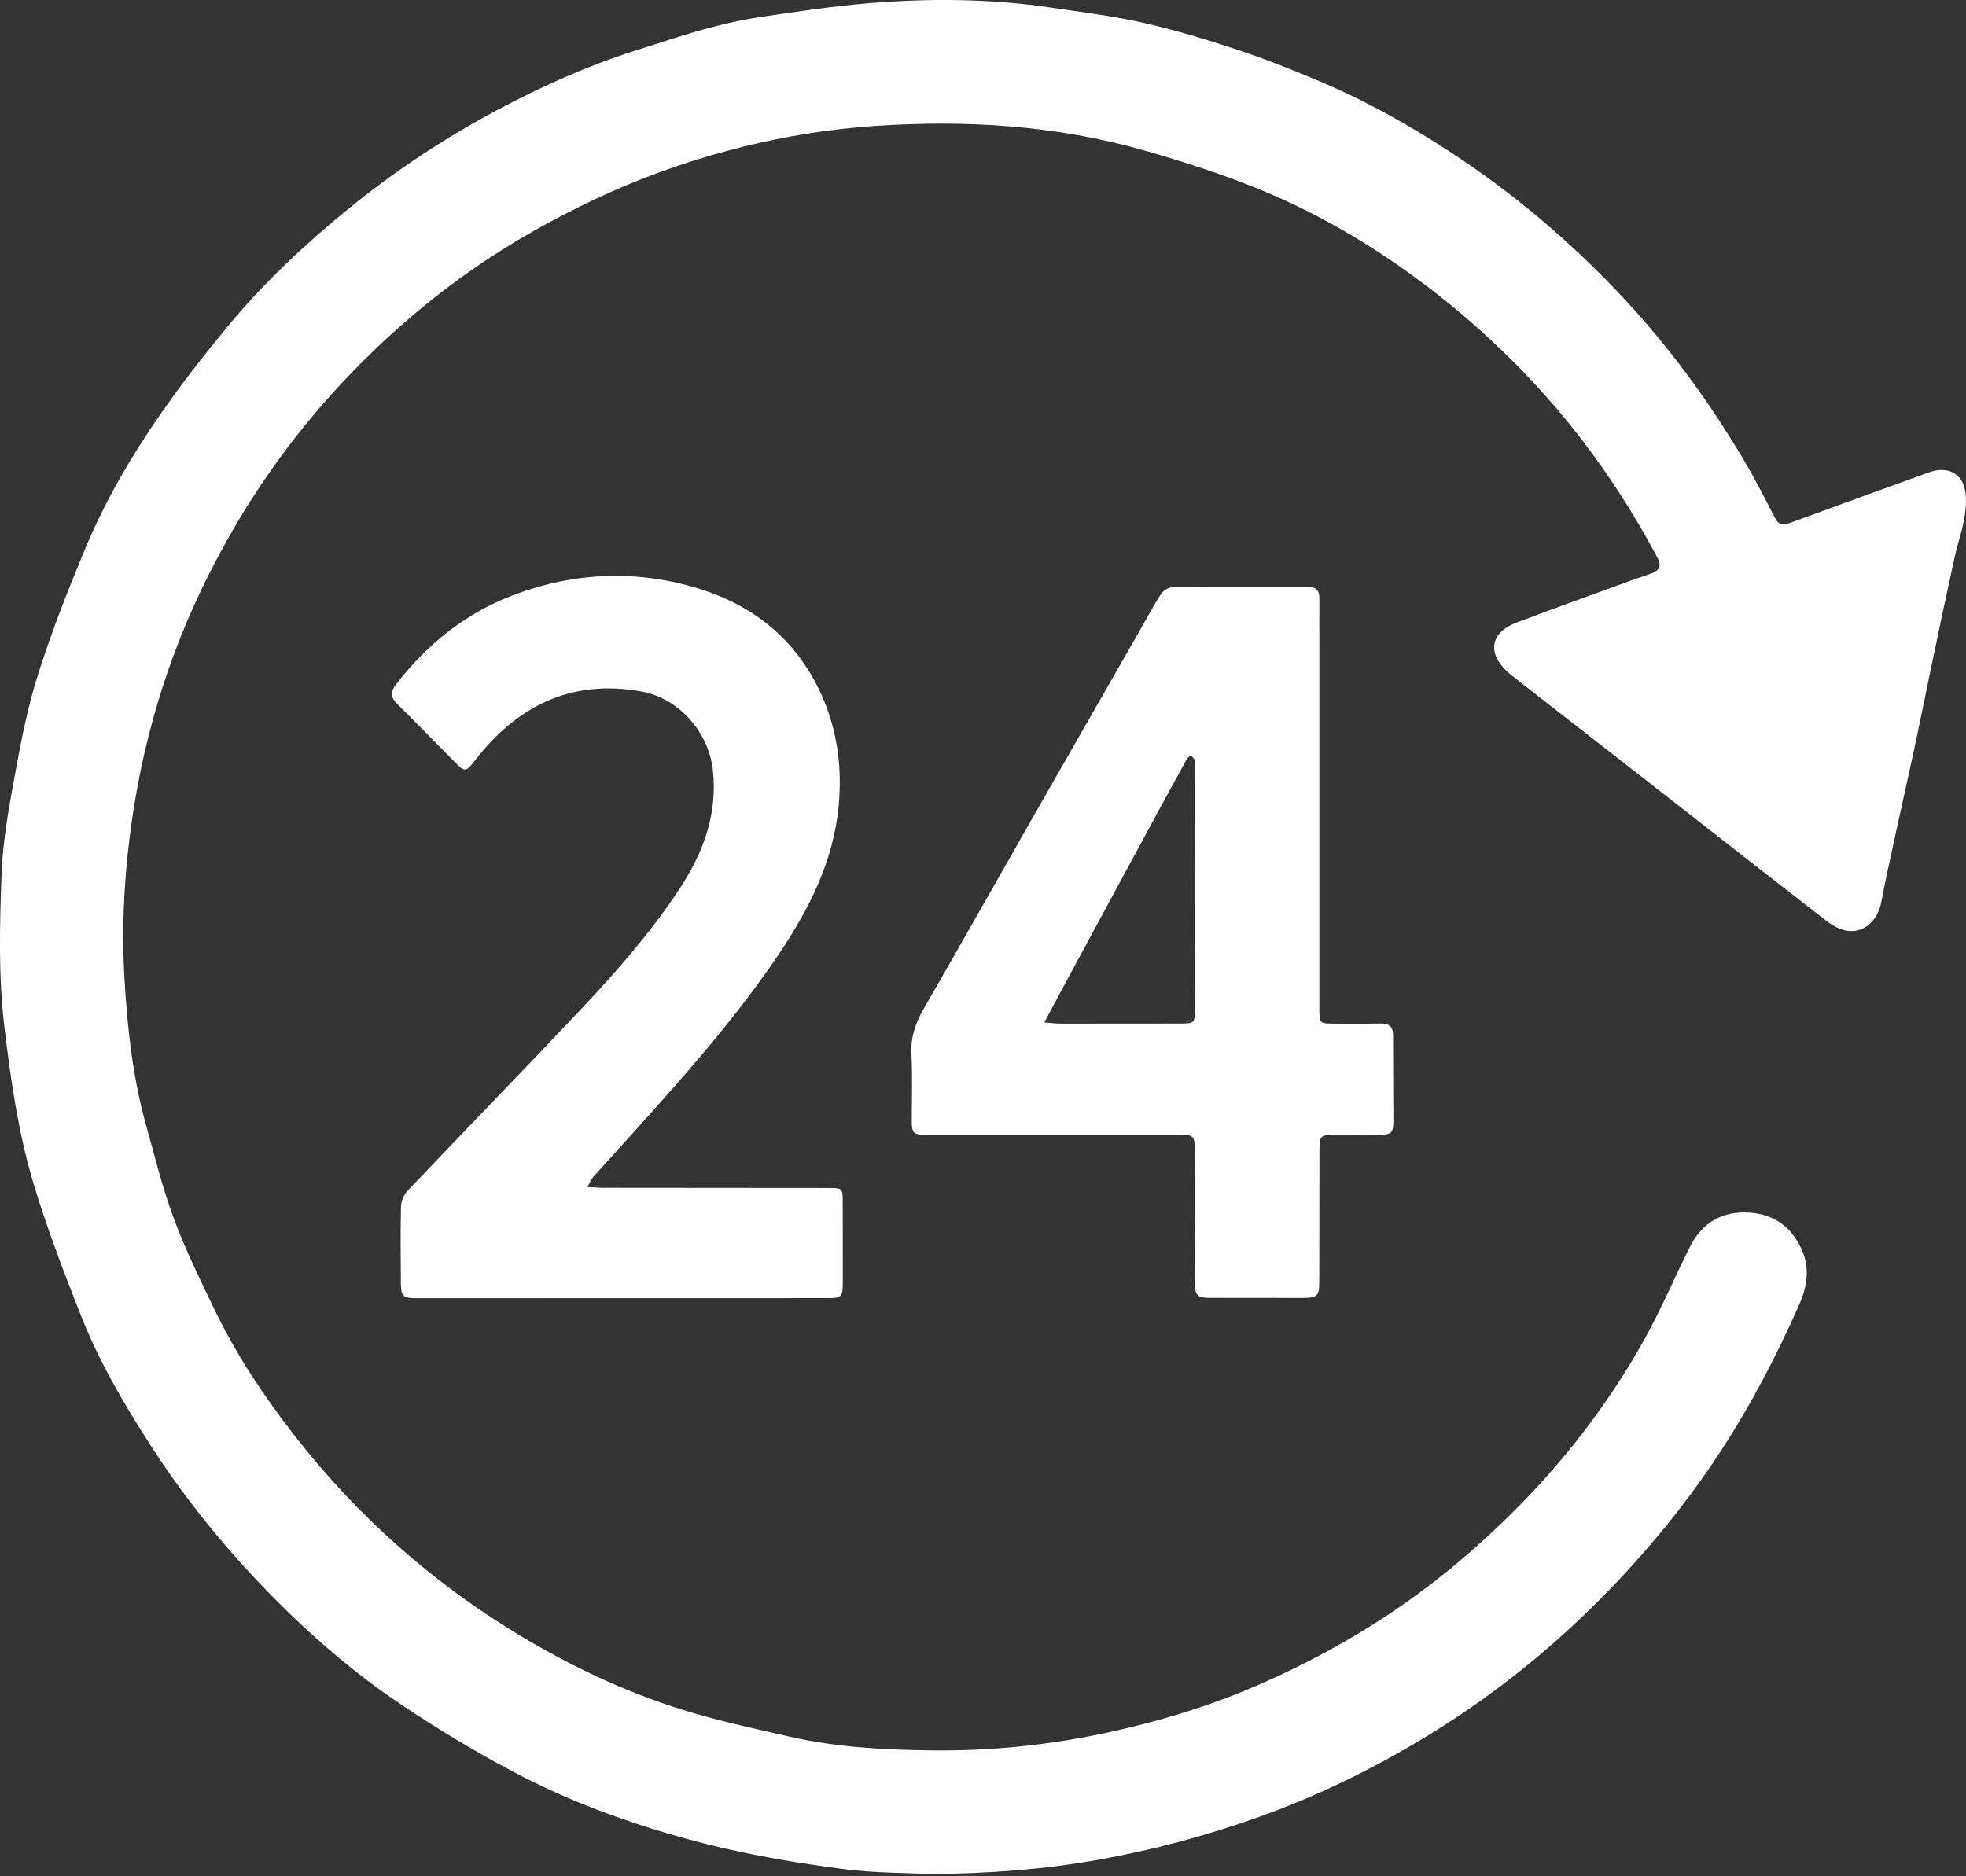
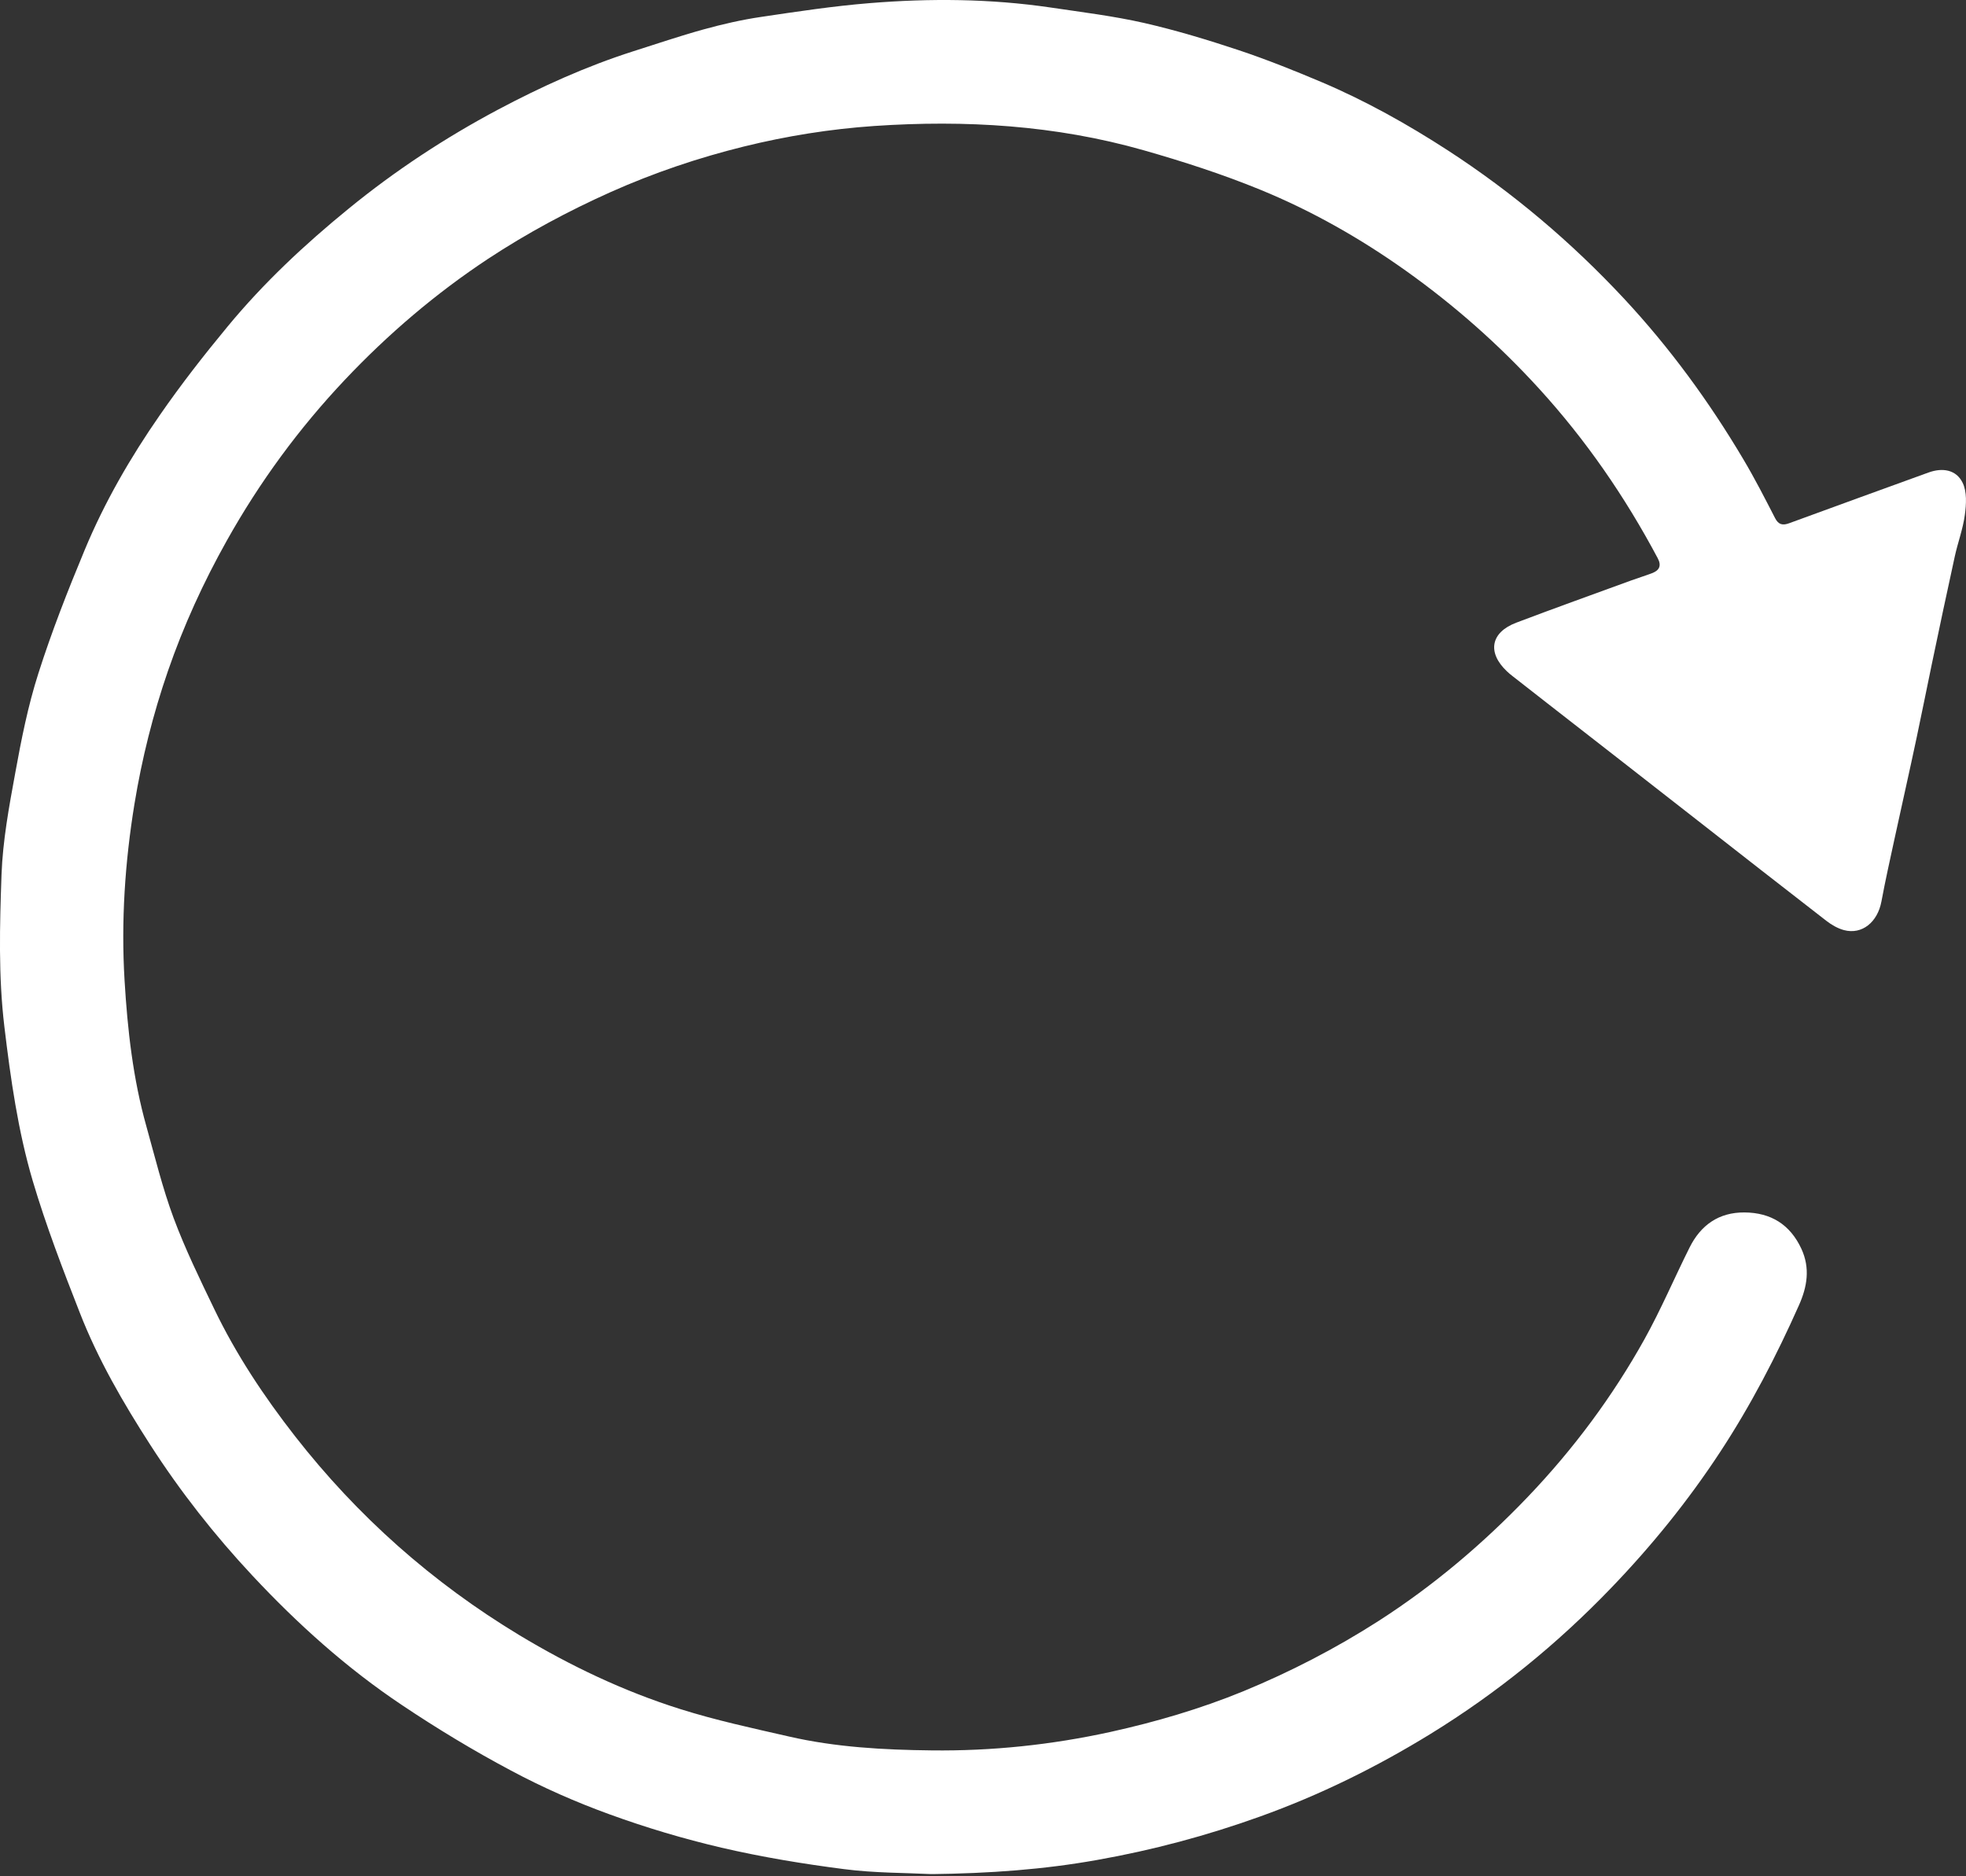
<svg xmlns="http://www.w3.org/2000/svg" width="22" height="21" viewBox="0 0 22 21" fill="none">
  <rect x="0" y="0" width="22" height="21" fill="#333333" stroke="none" />
  <g clip-path="url(#clip0_536_78504)">
    <path d="M10.408 20.975C10.132 20.961 9.786 20.964 9.446 20.92C8.986 20.861 8.526 20.785 8.074 20.68C7.651 20.581 7.231 20.456 6.822 20.307C6.444 20.17 6.072 20.006 5.717 19.816C5.299 19.594 4.891 19.347 4.497 19.083C3.879 18.67 3.329 18.175 2.822 17.632C2.399 17.179 2.018 16.694 1.682 16.172C1.378 15.7 1.096 15.214 0.892 14.69C0.702 14.205 0.515 13.718 0.367 13.219C0.201 12.657 0.119 12.075 0.049 11.491C-0.019 10.923 -0.003 10.356 0.017 9.789C0.031 9.41 0.101 9.03 0.17 8.655C0.238 8.279 0.313 7.901 0.429 7.538C0.578 7.07 0.758 6.611 0.947 6.157C1.169 5.622 1.46 5.119 1.79 4.644C2.026 4.303 2.281 3.976 2.545 3.657C2.949 3.167 3.411 2.735 3.903 2.334C4.422 1.91 4.98 1.543 5.571 1.228C6.057 0.97 6.558 0.743 7.083 0.575C7.345 0.492 7.606 0.403 7.87 0.33C8.083 0.271 8.301 0.221 8.519 0.189C8.922 0.129 9.326 0.068 9.732 0.035C10.407 -0.02 11.083 -0.015 11.756 0.084C12.106 0.136 12.459 0.179 12.803 0.257C13.161 0.339 13.514 0.446 13.863 0.562C14.177 0.667 14.486 0.791 14.791 0.92C15.285 1.13 15.753 1.392 16.203 1.684C16.928 2.155 17.584 2.71 18.174 3.343C18.685 3.892 19.125 4.494 19.507 5.138C19.635 5.353 19.749 5.576 19.863 5.798C19.901 5.872 19.947 5.883 20.019 5.857C20.539 5.667 21.059 5.477 21.579 5.289C21.738 5.231 21.891 5.257 21.962 5.403C22.012 5.504 22.003 5.645 21.987 5.763C21.966 5.921 21.908 6.073 21.874 6.23C21.786 6.631 21.701 7.033 21.617 7.435C21.56 7.708 21.506 7.982 21.448 8.254C21.369 8.628 21.284 9.001 21.203 9.375C21.152 9.612 21.098 9.85 21.054 10.088C21.011 10.321 20.837 10.464 20.634 10.41C20.564 10.391 20.495 10.351 20.437 10.306C19.956 9.934 19.478 9.559 18.999 9.185C18.439 8.747 17.878 8.31 17.317 7.873C17.187 7.772 17.058 7.671 16.928 7.569C16.906 7.552 16.884 7.534 16.863 7.514C16.64 7.303 16.68 7.078 16.968 6.969C17.395 6.807 17.826 6.653 18.255 6.496C18.332 6.468 18.411 6.444 18.487 6.415C18.569 6.384 18.595 6.331 18.55 6.247C18.184 5.559 17.746 4.923 17.22 4.347C16.772 3.856 16.277 3.419 15.737 3.034C15.226 2.67 14.681 2.36 14.102 2.123C13.677 1.949 13.237 1.807 12.795 1.681C11.81 1.401 10.803 1.341 9.784 1.41C9.29 1.444 8.803 1.522 8.324 1.64C7.814 1.766 7.317 1.934 6.835 2.149C6.357 2.363 5.899 2.609 5.463 2.896C4.876 3.284 4.344 3.738 3.861 4.249C3.346 4.794 2.906 5.394 2.539 6.049C2.276 6.518 2.054 7.004 1.879 7.511C1.712 7.995 1.588 8.49 1.505 8.996C1.398 9.652 1.354 10.311 1.394 10.975C1.427 11.525 1.488 12.073 1.638 12.606C1.734 12.95 1.819 13.299 1.943 13.633C2.072 13.979 2.235 14.314 2.396 14.648C2.641 15.158 2.953 15.628 3.301 16.074C4.001 16.971 4.839 17.714 5.813 18.302C6.381 18.644 6.979 18.929 7.611 19.128C8.009 19.254 8.419 19.342 8.826 19.435C9.351 19.556 9.888 19.585 10.425 19.591C11.1 19.599 11.767 19.529 12.428 19.384C12.935 19.272 13.432 19.126 13.911 18.93C14.44 18.712 14.947 18.45 15.43 18.14C16.044 17.745 16.595 17.278 17.098 16.752C17.607 16.219 18.044 15.632 18.402 14.989C18.587 14.656 18.736 14.304 18.907 13.962C19.032 13.711 19.235 13.568 19.521 13.57C19.816 13.572 20.031 13.704 20.158 13.977C20.258 14.194 20.223 14.402 20.131 14.608C19.878 15.177 19.592 15.728 19.251 16.248C18.892 16.796 18.48 17.305 18.025 17.777C17.422 18.404 16.752 18.948 16.012 19.404C15.406 19.777 14.77 20.091 14.098 20.332C13.505 20.545 12.9 20.707 12.279 20.817C11.681 20.924 11.079 20.968 10.407 20.976L10.408 20.975Z" fill="white" />
-     <path d="M14.764 9.024C14.764 9.783 14.764 10.542 14.764 11.301C14.764 11.451 14.771 11.457 14.923 11.457C15.098 11.457 15.274 11.459 15.45 11.456C15.544 11.454 15.589 11.491 15.589 11.587C15.589 11.91 15.591 12.232 15.592 12.554C15.592 12.674 15.567 12.7 15.448 12.701C15.273 12.703 15.097 12.702 14.922 12.702C14.783 12.702 14.765 12.718 14.765 12.854C14.764 13.348 14.763 13.842 14.763 14.336C14.763 14.507 14.743 14.527 14.572 14.527C14.225 14.526 13.877 14.527 13.53 14.526C13.402 14.526 13.372 14.497 13.372 14.369C13.371 13.868 13.371 13.367 13.37 12.865C13.369 12.714 13.354 12.701 13.202 12.701C12.254 12.701 11.305 12.701 10.356 12.701C10.222 12.701 10.203 12.682 10.203 12.544C10.203 12.294 10.212 12.042 10.199 11.793C10.19 11.608 10.244 11.453 10.333 11.297C10.746 10.579 11.153 9.858 11.563 9.139C11.965 8.435 12.368 7.732 12.77 7.029C12.843 6.902 12.911 6.772 12.991 6.649C13.015 6.612 13.073 6.574 13.116 6.573C13.628 6.569 14.14 6.571 14.652 6.571C14.735 6.571 14.764 6.618 14.764 6.694C14.763 6.884 14.764 7.074 14.764 7.263C14.764 7.851 14.764 8.438 14.764 9.025C14.764 9.025 14.765 9.025 14.765 9.025L14.764 9.024ZM11.686 11.443C11.765 11.45 11.818 11.457 11.869 11.457C12.313 11.457 12.756 11.457 13.2 11.456C13.367 11.456 13.371 11.451 13.371 11.289C13.372 10.387 13.372 9.486 13.373 8.584C13.373 8.559 13.376 8.532 13.369 8.509C13.363 8.489 13.343 8.473 13.329 8.455C13.314 8.467 13.292 8.476 13.283 8.492C13.166 8.704 13.05 8.917 12.934 9.13C12.62 9.711 12.306 10.292 11.992 10.872C11.894 11.054 11.797 11.235 11.686 11.443V11.443Z" fill="white" />
-     <path d="M6.573 13.285C6.655 13.289 6.707 13.294 6.76 13.294C7.597 13.295 8.435 13.295 9.273 13.296C9.427 13.296 9.43 13.3 9.43 13.452C9.431 13.752 9.432 14.053 9.431 14.354C9.431 14.514 9.418 14.529 9.263 14.529C7.723 14.53 6.184 14.53 4.645 14.53C4.514 14.53 4.487 14.503 4.486 14.373C4.484 14.082 4.48 13.792 4.487 13.503C4.488 13.442 4.521 13.369 4.563 13.325C5.203 12.651 5.851 11.985 6.489 11.309C6.891 10.883 7.279 10.442 7.603 9.95C7.869 9.546 8.032 9.114 7.977 8.617C7.93 8.196 7.598 7.816 7.181 7.74C6.392 7.596 5.785 7.902 5.311 8.516C5.215 8.64 5.202 8.644 5.095 8.535C4.879 8.317 4.665 8.096 4.446 7.88C4.371 7.806 4.366 7.744 4.432 7.66C4.783 7.205 5.218 6.857 5.756 6.656C6.43 6.404 7.121 6.375 7.81 6.585C8.442 6.778 8.92 7.169 9.194 7.78C9.371 8.175 9.426 8.597 9.384 9.029C9.323 9.652 9.046 10.189 8.703 10.697C8.217 11.416 7.641 12.061 7.062 12.704C6.922 12.861 6.778 13.016 6.638 13.173C6.616 13.198 6.604 13.231 6.573 13.285H6.573Z" fill="white" />
  </g>
  <defs>
    <clipPath id="clip0_536_78504">
      <rect width="22" height="20.975" fill="white" />
    </clipPath>
  </defs>
</svg>